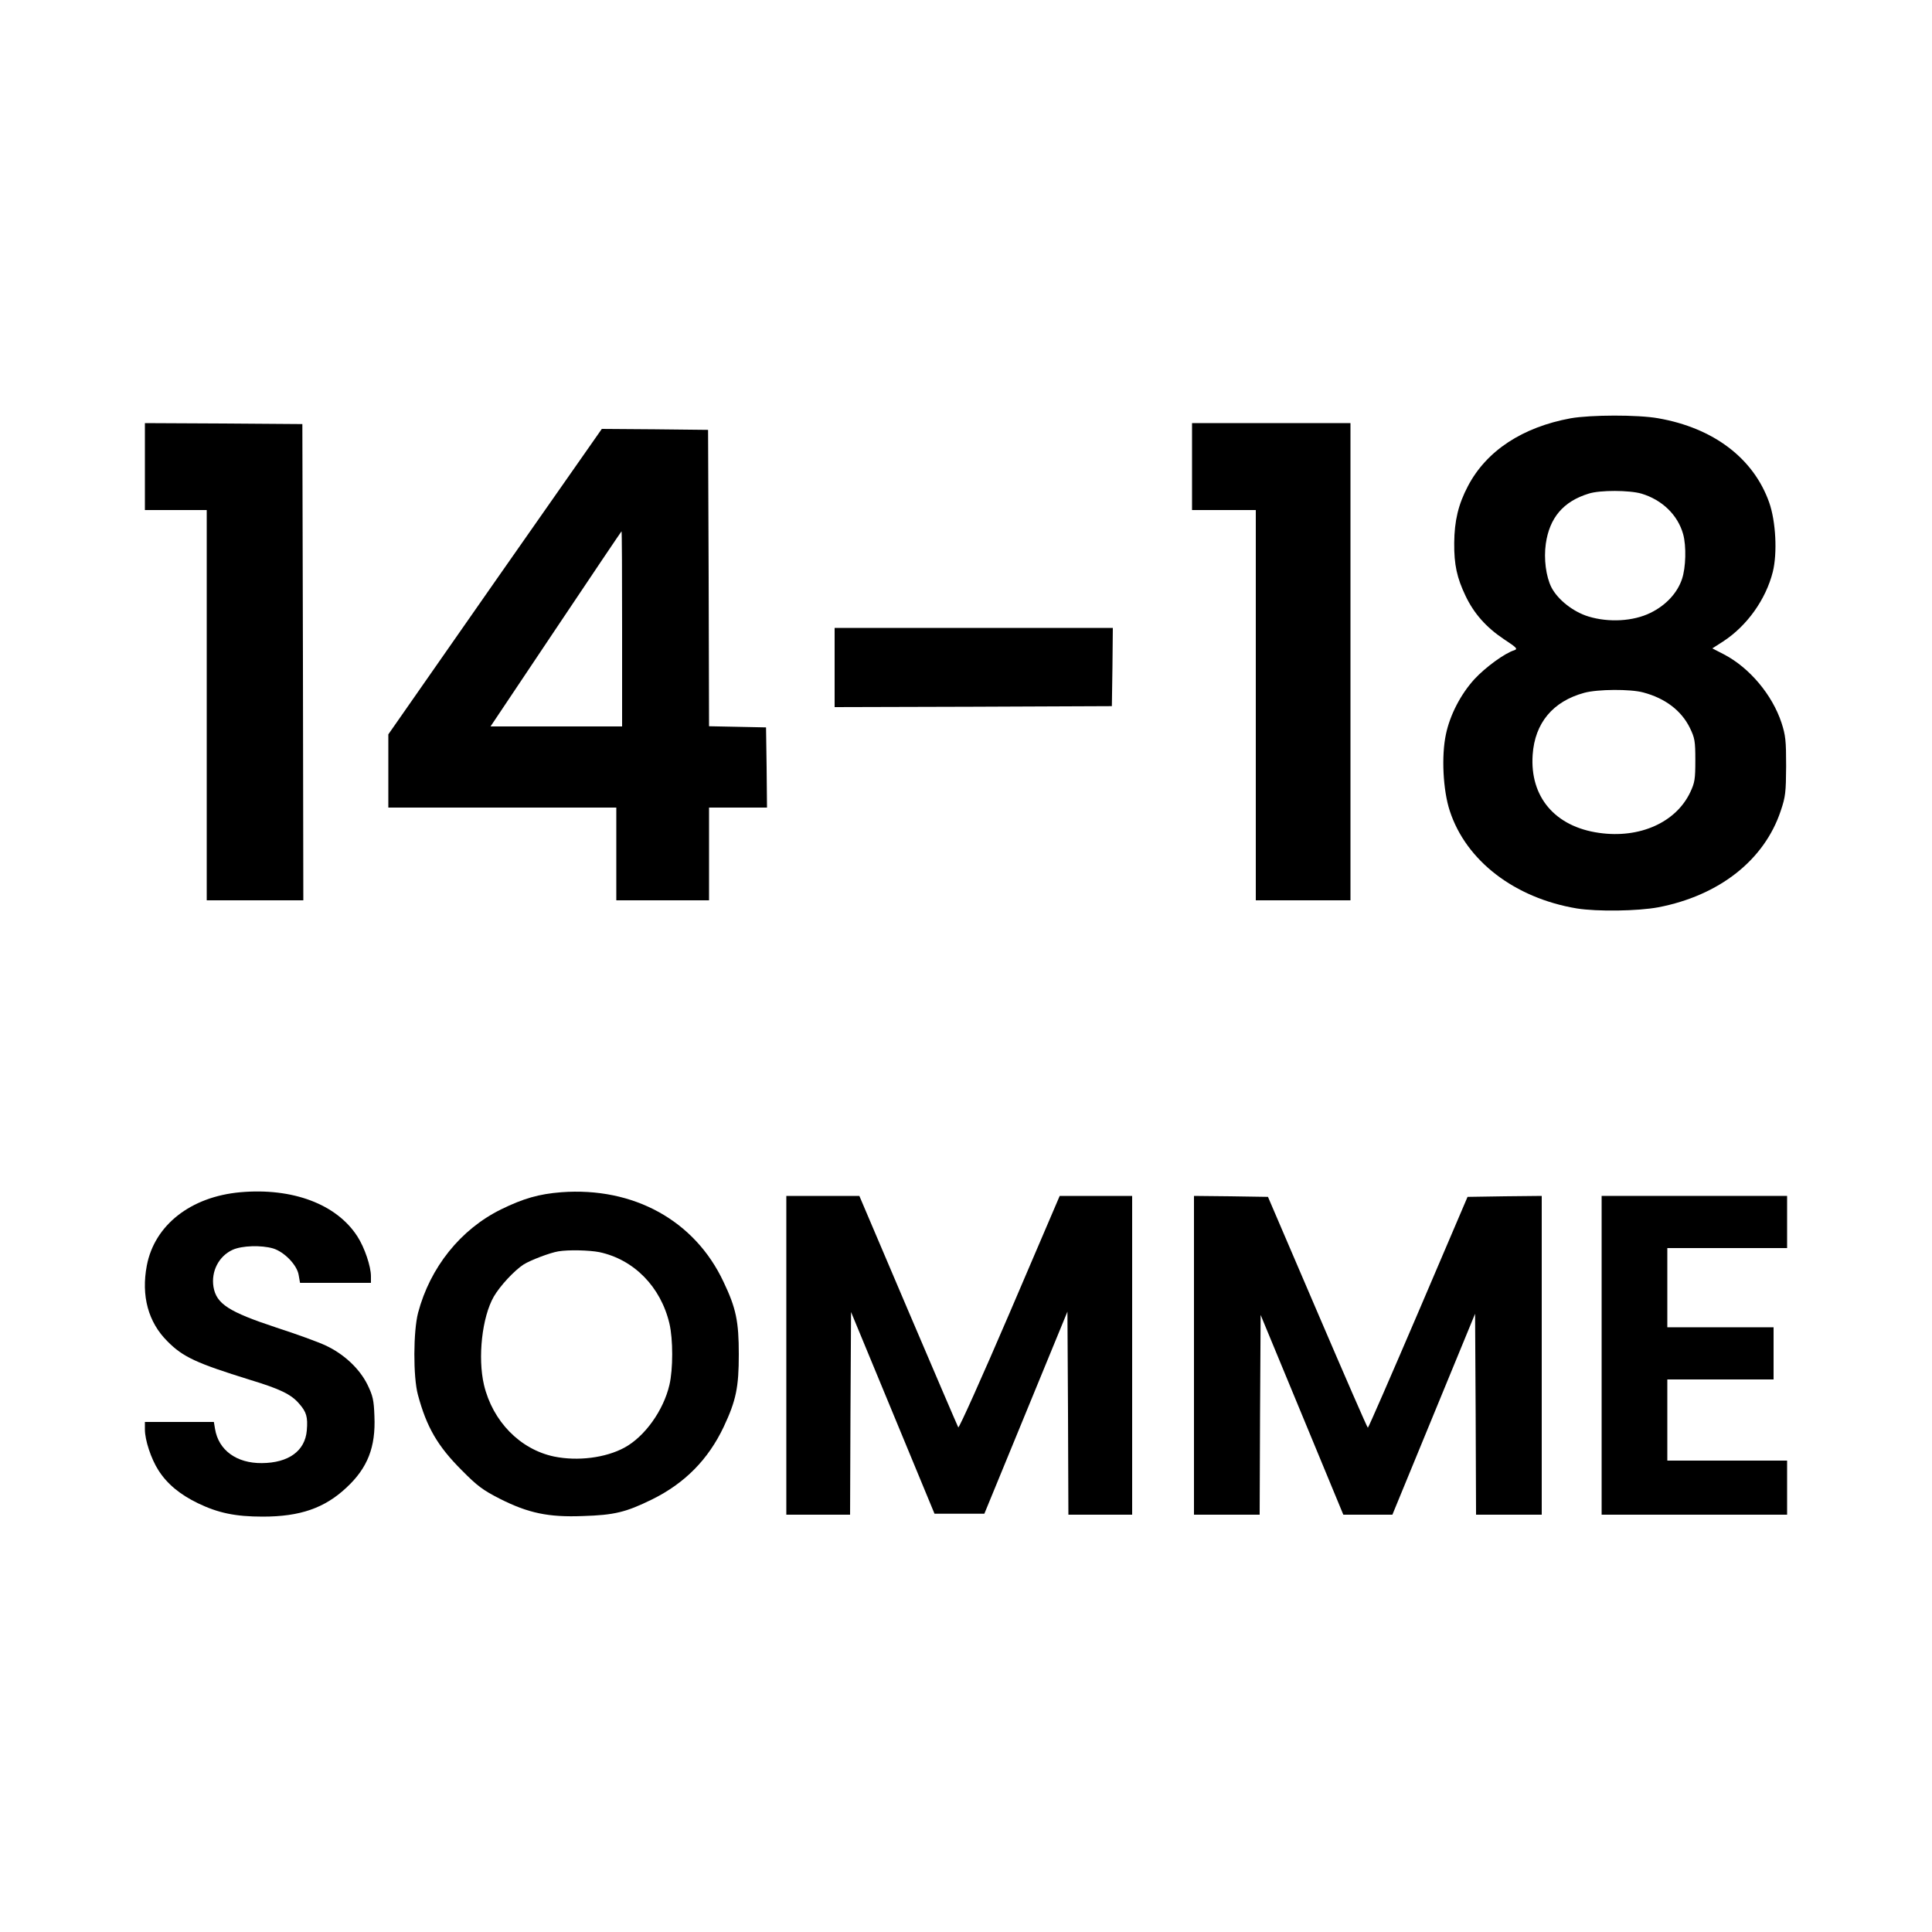
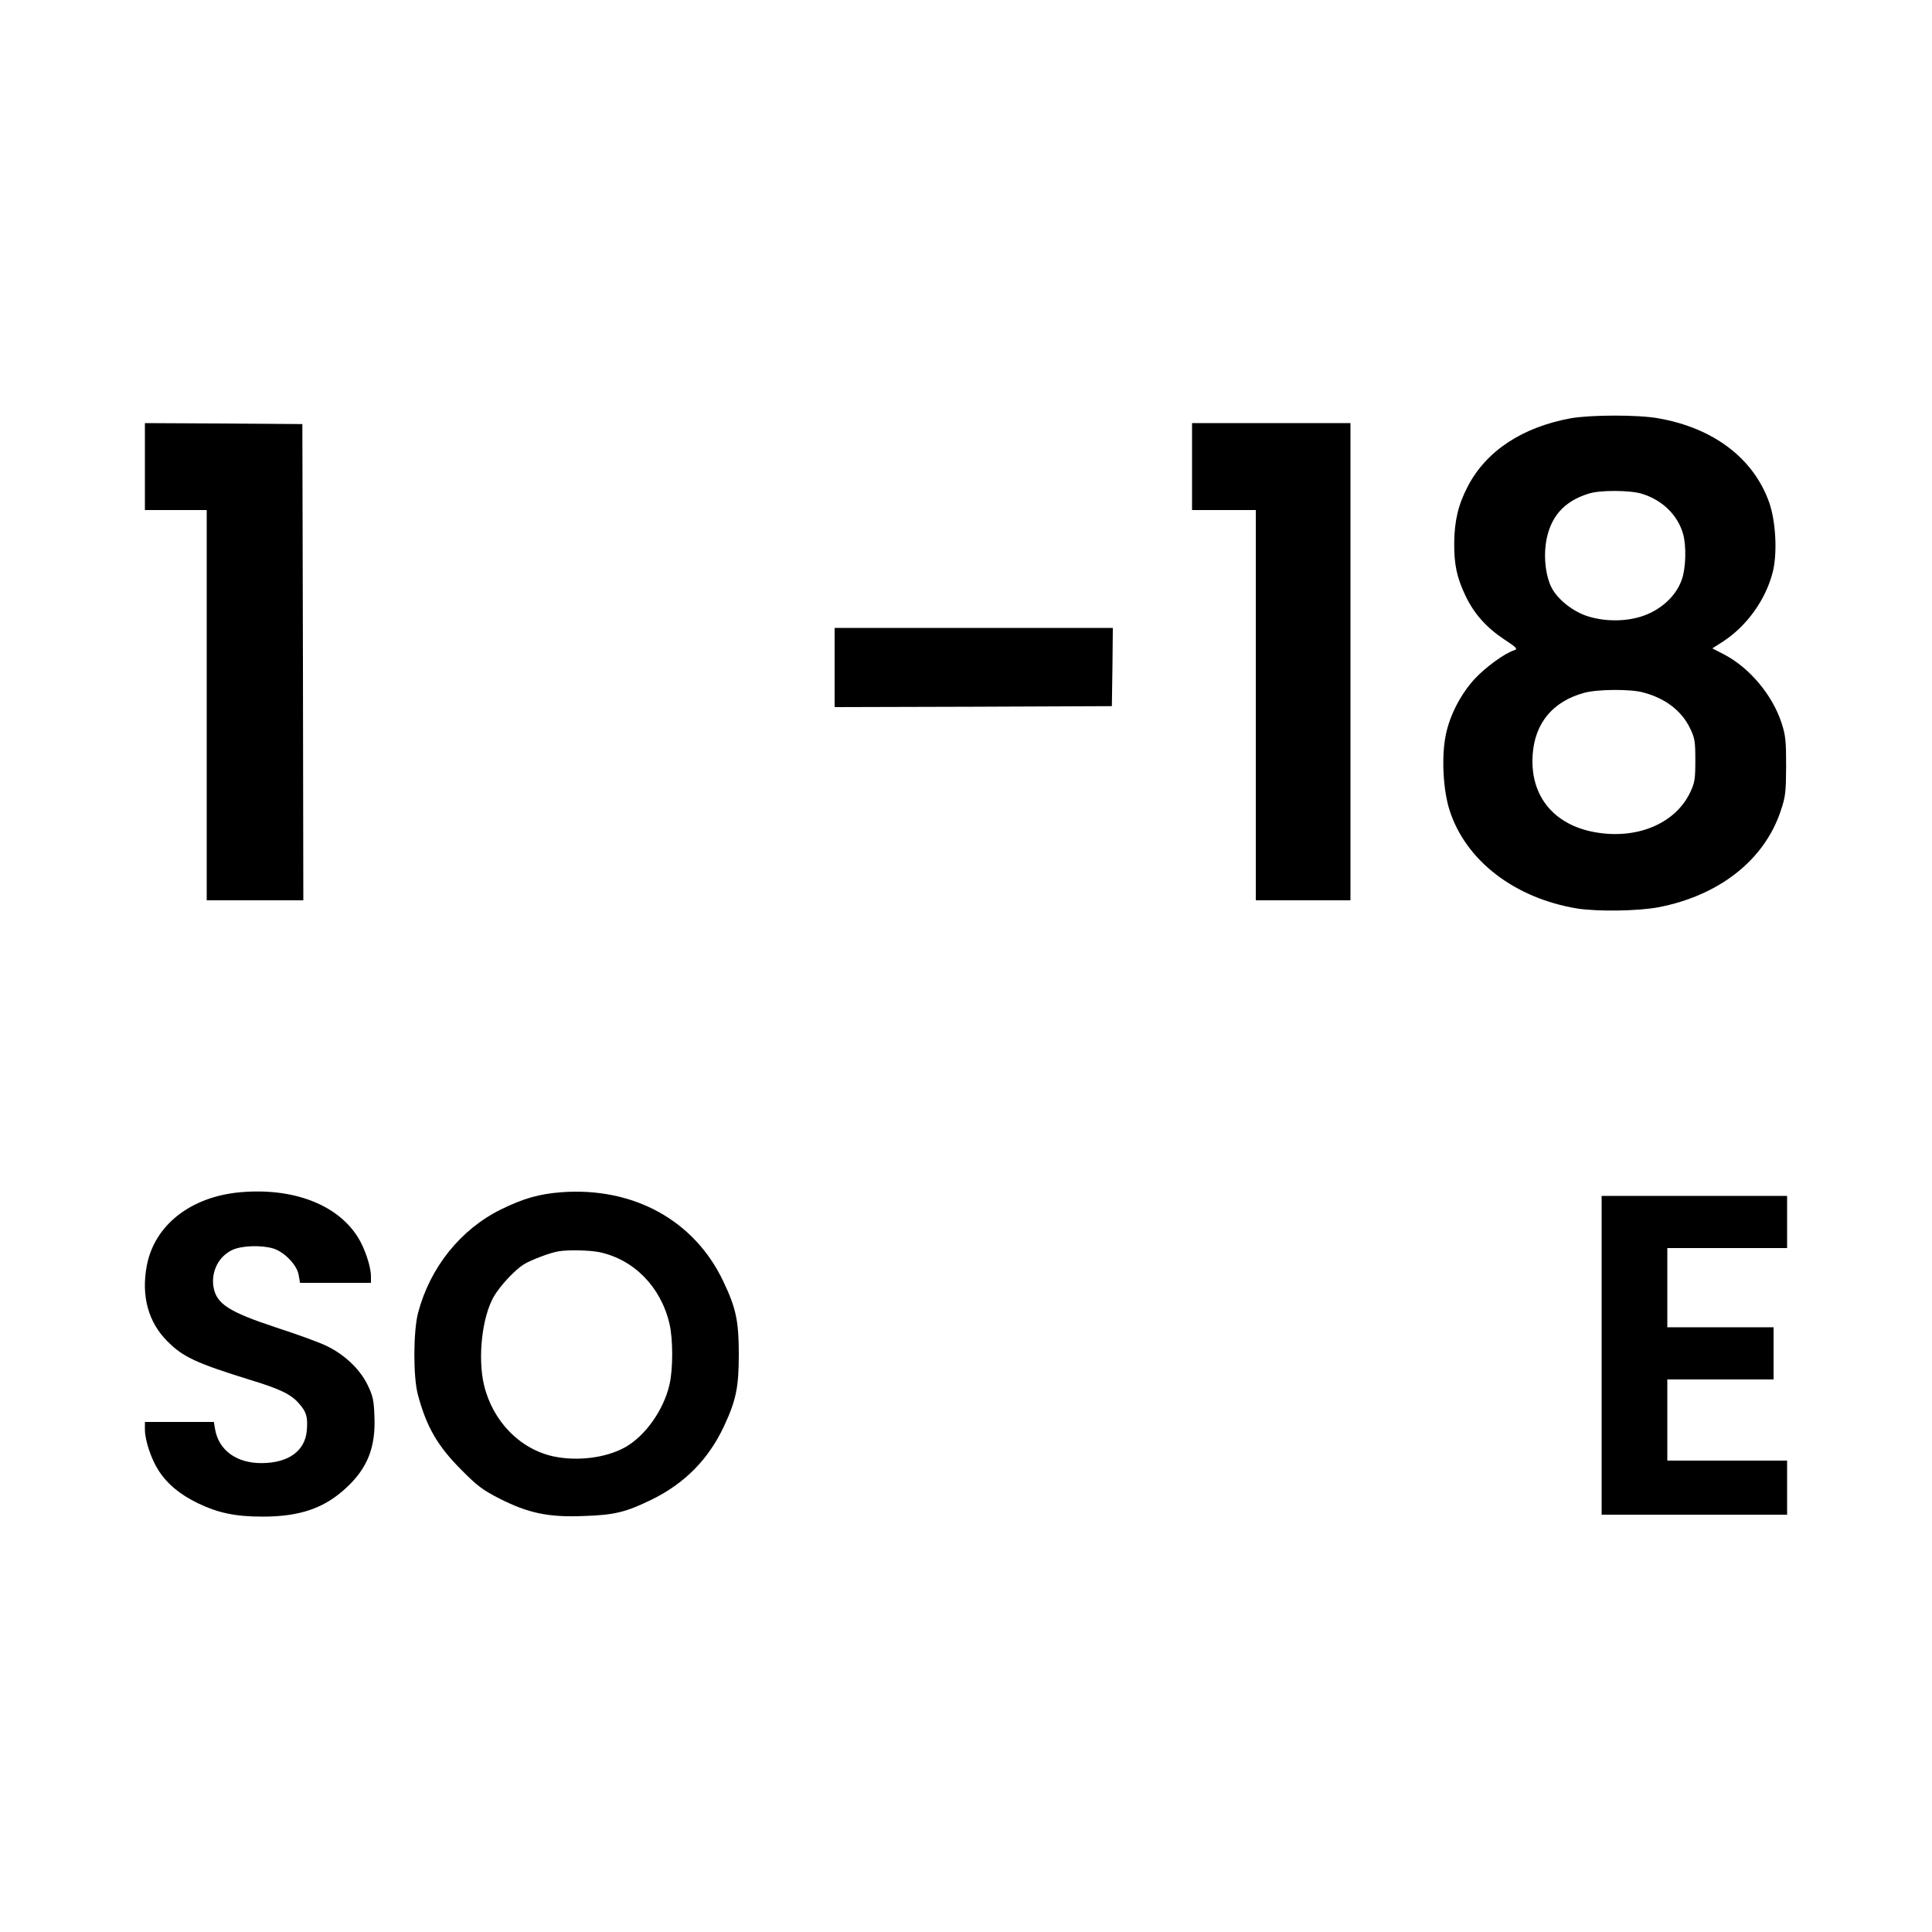
<svg xmlns="http://www.w3.org/2000/svg" version="1.0" width="1000pt" height="1000pt" viewBox="0 0 1000 1000" preserveAspectRatio="xMidYMid meet">
  <g transform="translate(0,1000) scale(0.1,-0.1)" fill="#000000" stroke="none">
    <path d="M8130 7835 c-250 -46 -436 -168 -532 -351 -50 -95 -70 -180 -71 -294 -1 -113 14 -181 59 -275 43 -90 106 -162 199 -224 67 -44 72 -50 52 -57 -49 -15 -150 -89 -206 -150 -70 -77 -126 -184 -147 -285 -24 -112 -15 -290 20 -396 84 -258 335 -451 657 -505 106 -17 316 -14 423 6 315 61 548 244 633 499 25 74 27 96 28 232 0 132 -3 159 -24 224 -48 145 -165 284 -296 353 l-62 32 56 36 c123 80 221 217 257 360 24 97 16 261 -19 360 -81 228 -288 385 -574 435 -106 19 -350 18 -453 0z m366 -390 c107 -32 188 -110 216 -210 17 -62 14 -173 -6 -232 -24 -72 -83 -136 -163 -175 -89 -44 -216 -51 -321 -19 -79 24 -159 87 -192 151 -28 56 -40 147 -29 225 19 135 91 220 222 260 58 19 212 18 273 0z m9 -1029 c114 -30 198 -94 242 -184 25 -52 28 -67 28 -167 0 -98 -3 -116 -26 -165 -74 -157 -262 -241 -472 -211 -228 32 -359 186 -344 404 11 165 105 277 267 321 69 19 239 20 305 2z" />
    <path d="M750 7585 l0 -225 160 0 160 0 0 -1010 0 -1010 250 0 250 0 -2 1233 -3 1232 -407 3 -408 2 0 -225z" />
    <path d="M6170 7585 l0 -225 165 0 165 0 0 -1010 0 -1010 245 0 245 0 0 1235 0 1235 -410 0 -410 0 0 -225z" />
-     <path d="M2562 6990 l-552 -791 0 -190 0 -189 590 0 590 0 0 -240 0 -240 240 0 240 0 0 240 0 240 150 0 150 0 -2 208 -3 207 -147 3 -148 3 -2 767 -3 767 -275 3 -275 2 -553 -790z m658 -245 l0 -505 -340 0 -341 0 338 505 c186 278 339 505 340 505 2 0 3 -227 3 -505z" />
    <path d="M4320 6545 l0 -205 718 2 717 3 3 203 2 202 -720 0 -720 0 0 -205z" />
    <path d="M1244 3829 c-257 -23 -444 -170 -484 -379 -30 -157 7 -294 107 -393 80 -81 150 -113 427 -199 155 -47 213 -75 254 -123 38 -43 46 -69 40 -139 -9 -106 -94 -168 -233 -169 -131 -1 -224 67 -242 177 l-6 36 -178 0 -179 0 0 -39 c0 -55 32 -152 70 -211 45 -71 112 -126 205 -171 104 -50 193 -69 335 -69 193 0 320 44 433 150 110 102 152 210 145 370 -3 84 -8 105 -36 163 -41 83 -122 159 -217 203 -38 18 -154 60 -256 93 -245 81 -309 122 -324 210 -13 80 27 159 99 192 48 22 149 25 210 7 58 -18 124 -86 132 -138 l7 -40 183 0 184 0 0 34 c0 51 -33 149 -70 206 -107 167 -335 253 -606 229z" />
    <path d="M2905 3829 c-115 -9 -196 -32 -312 -89 -209 -103 -367 -300 -429 -535 -25 -95 -26 -332 -1 -424 45 -168 102 -266 227 -391 81 -82 110 -103 196 -147 148 -75 253 -97 431 -90 164 5 223 20 358 86 170 84 291 207 371 376 64 136 78 205 78 375 0 170 -14 239 -79 375 -149 318 -466 492 -840 464z m197 -310 c179 -38 318 -179 363 -370 19 -81 19 -236 0 -317 -31 -133 -128 -268 -233 -325 -98 -53 -242 -71 -364 -46 -176 37 -318 182 -363 371 -33 141 -10 351 51 457 32 55 105 134 154 166 37 23 137 61 180 68 53 9 161 6 212 -4z" />
-     <path d="M4070 2985 l0 -825 165 0 165 0 2 525 3 524 216 -522 216 -522 129 0 129 0 215 523 215 523 3 -526 2 -525 165 0 165 0 0 825 0 825 -188 0 -187 0 -259 -605 c-145 -338 -263 -600 -266 -593 -4 7 -121 280 -260 606 l-252 592 -189 0 -189 0 0 -825z" />
-     <path d="M6180 2985 l0 -825 170 0 170 0 2 517 3 517 214 -517 214 -517 127 0 127 0 214 520 214 520 3 -520 2 -520 170 0 170 0 0 825 0 825 -192 -2 -192 -3 -255 -597 c-141 -329 -258 -598 -261 -598 -3 0 -120 269 -261 598 l-256 597 -192 3 -191 2 0 -825z" />
    <path d="M8290 2985 l0 -825 480 0 480 0 0 140 0 140 -310 0 -310 0 0 210 0 210 275 0 275 0 0 135 0 135 -275 0 -275 0 0 205 0 205 310 0 310 0 0 135 0 135 -480 0 -480 0 0 -825z" />
  </g>
</svg>